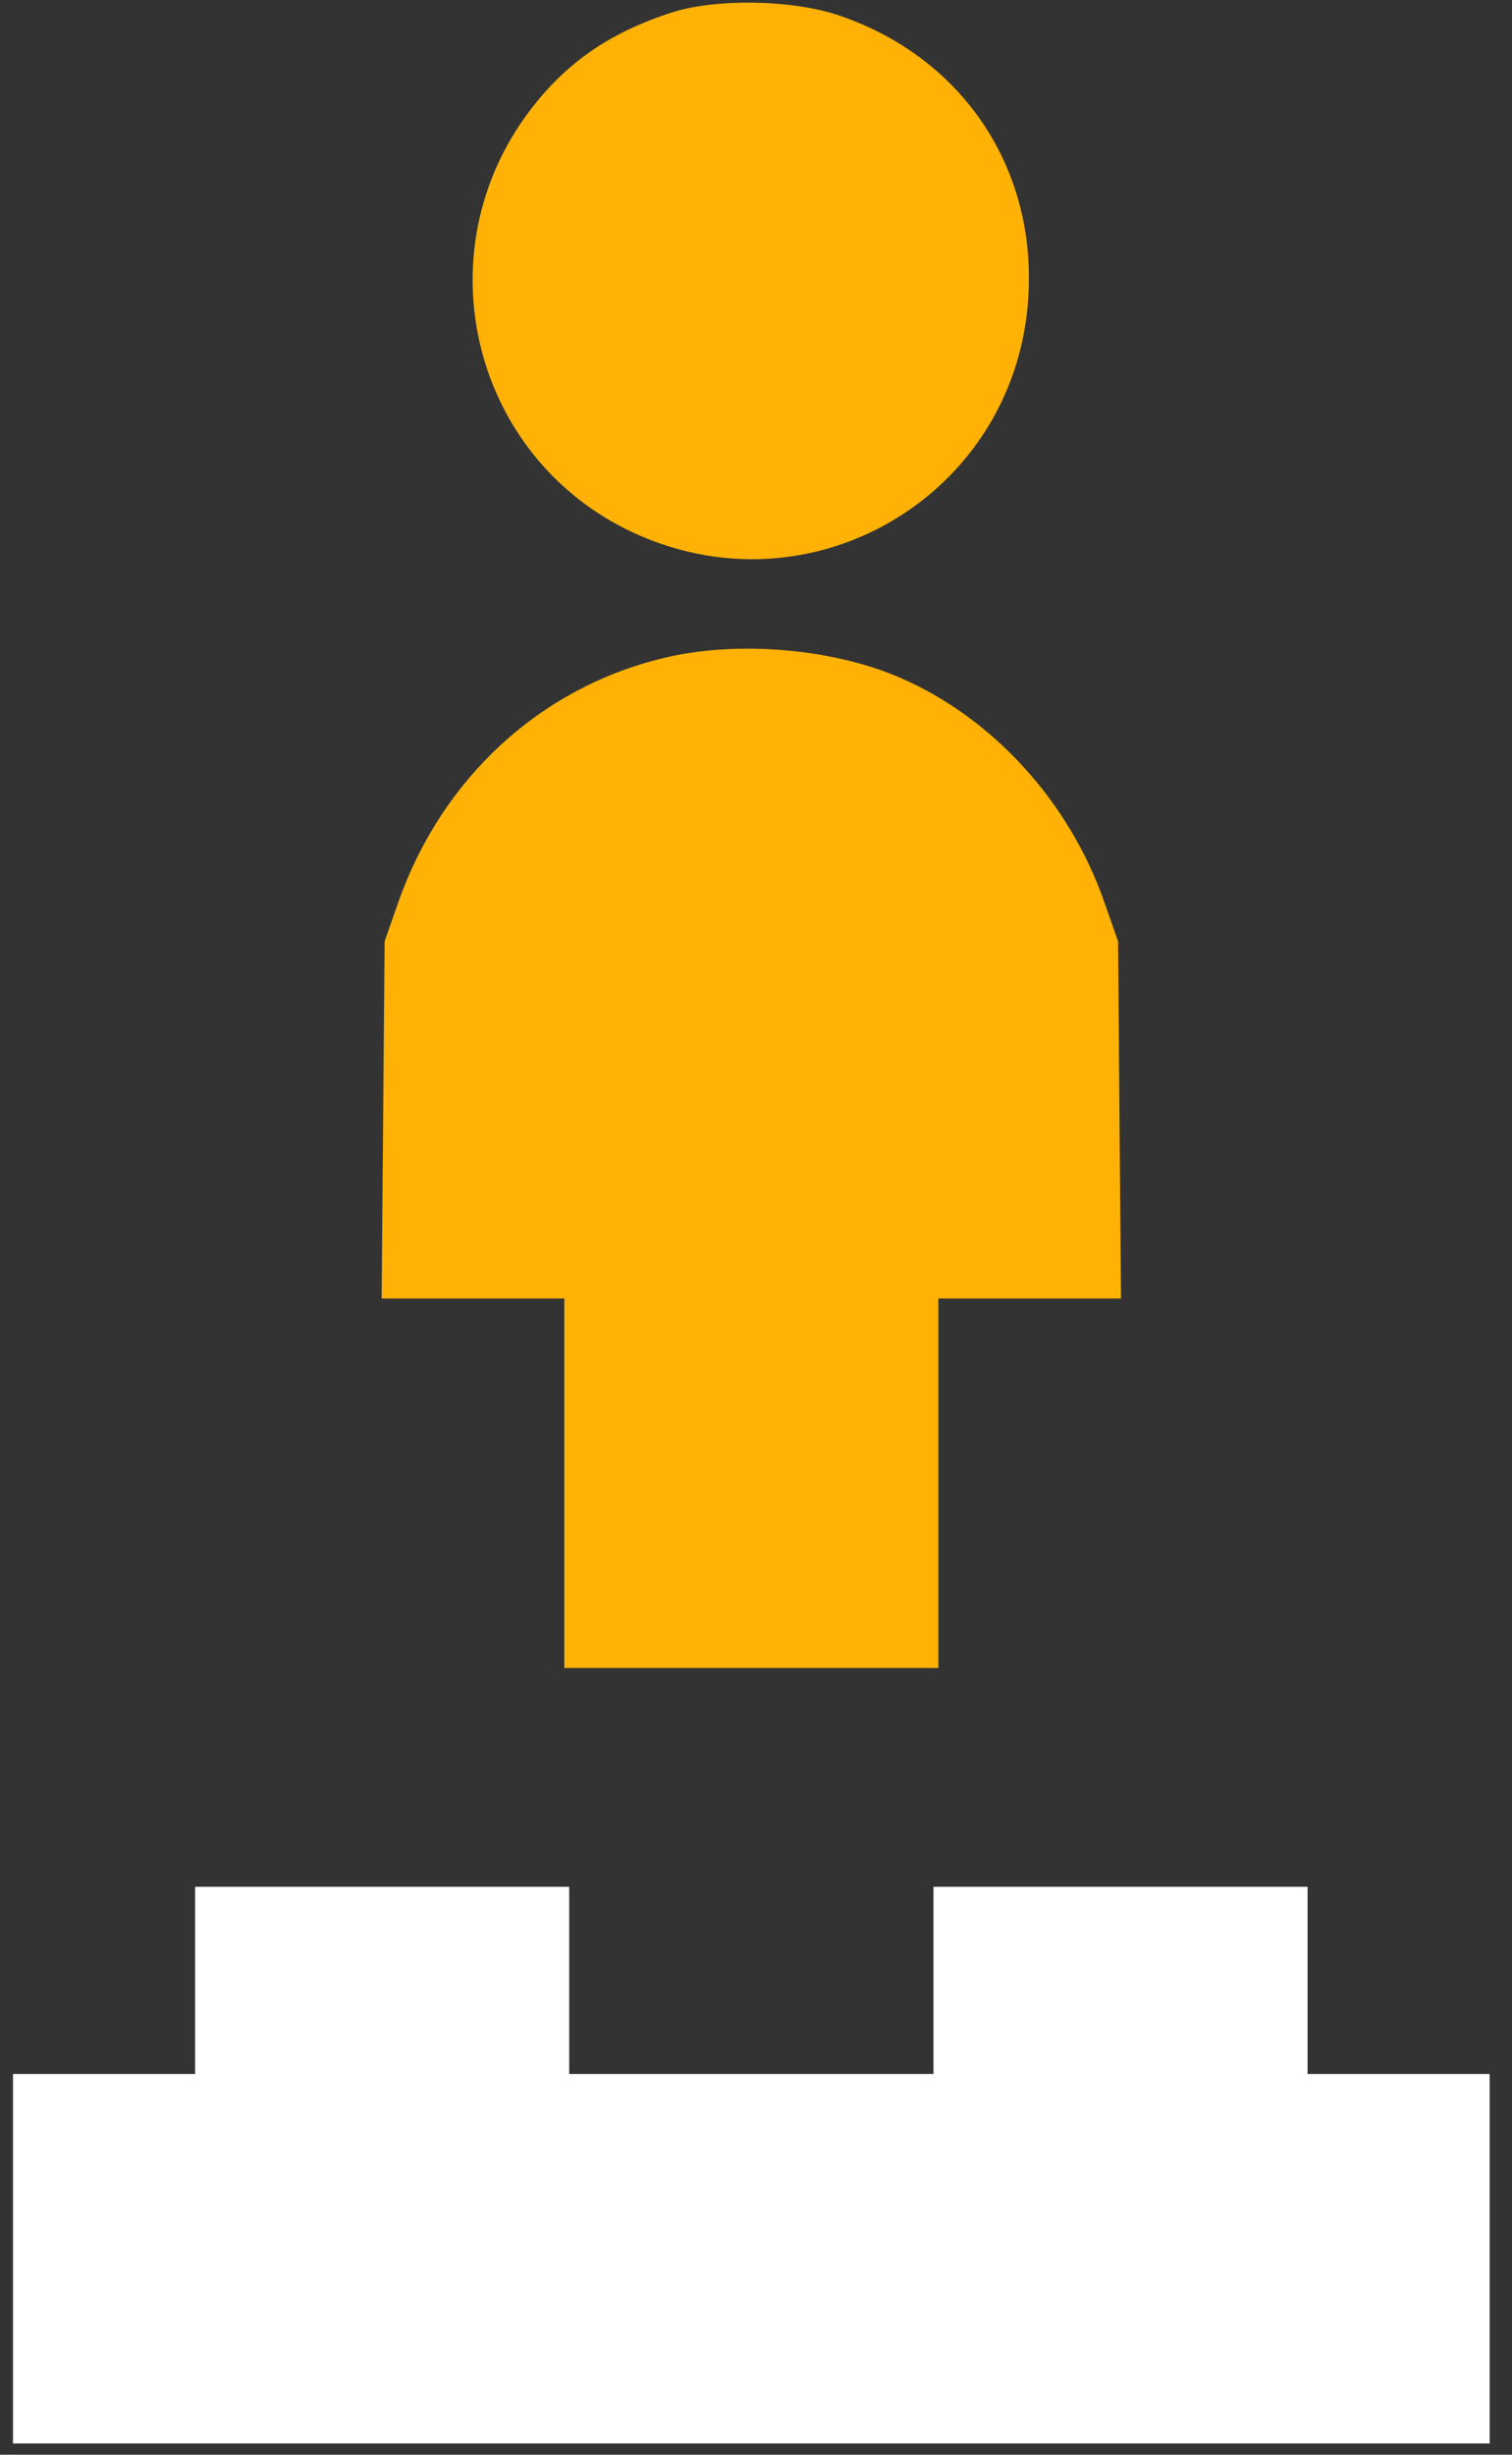
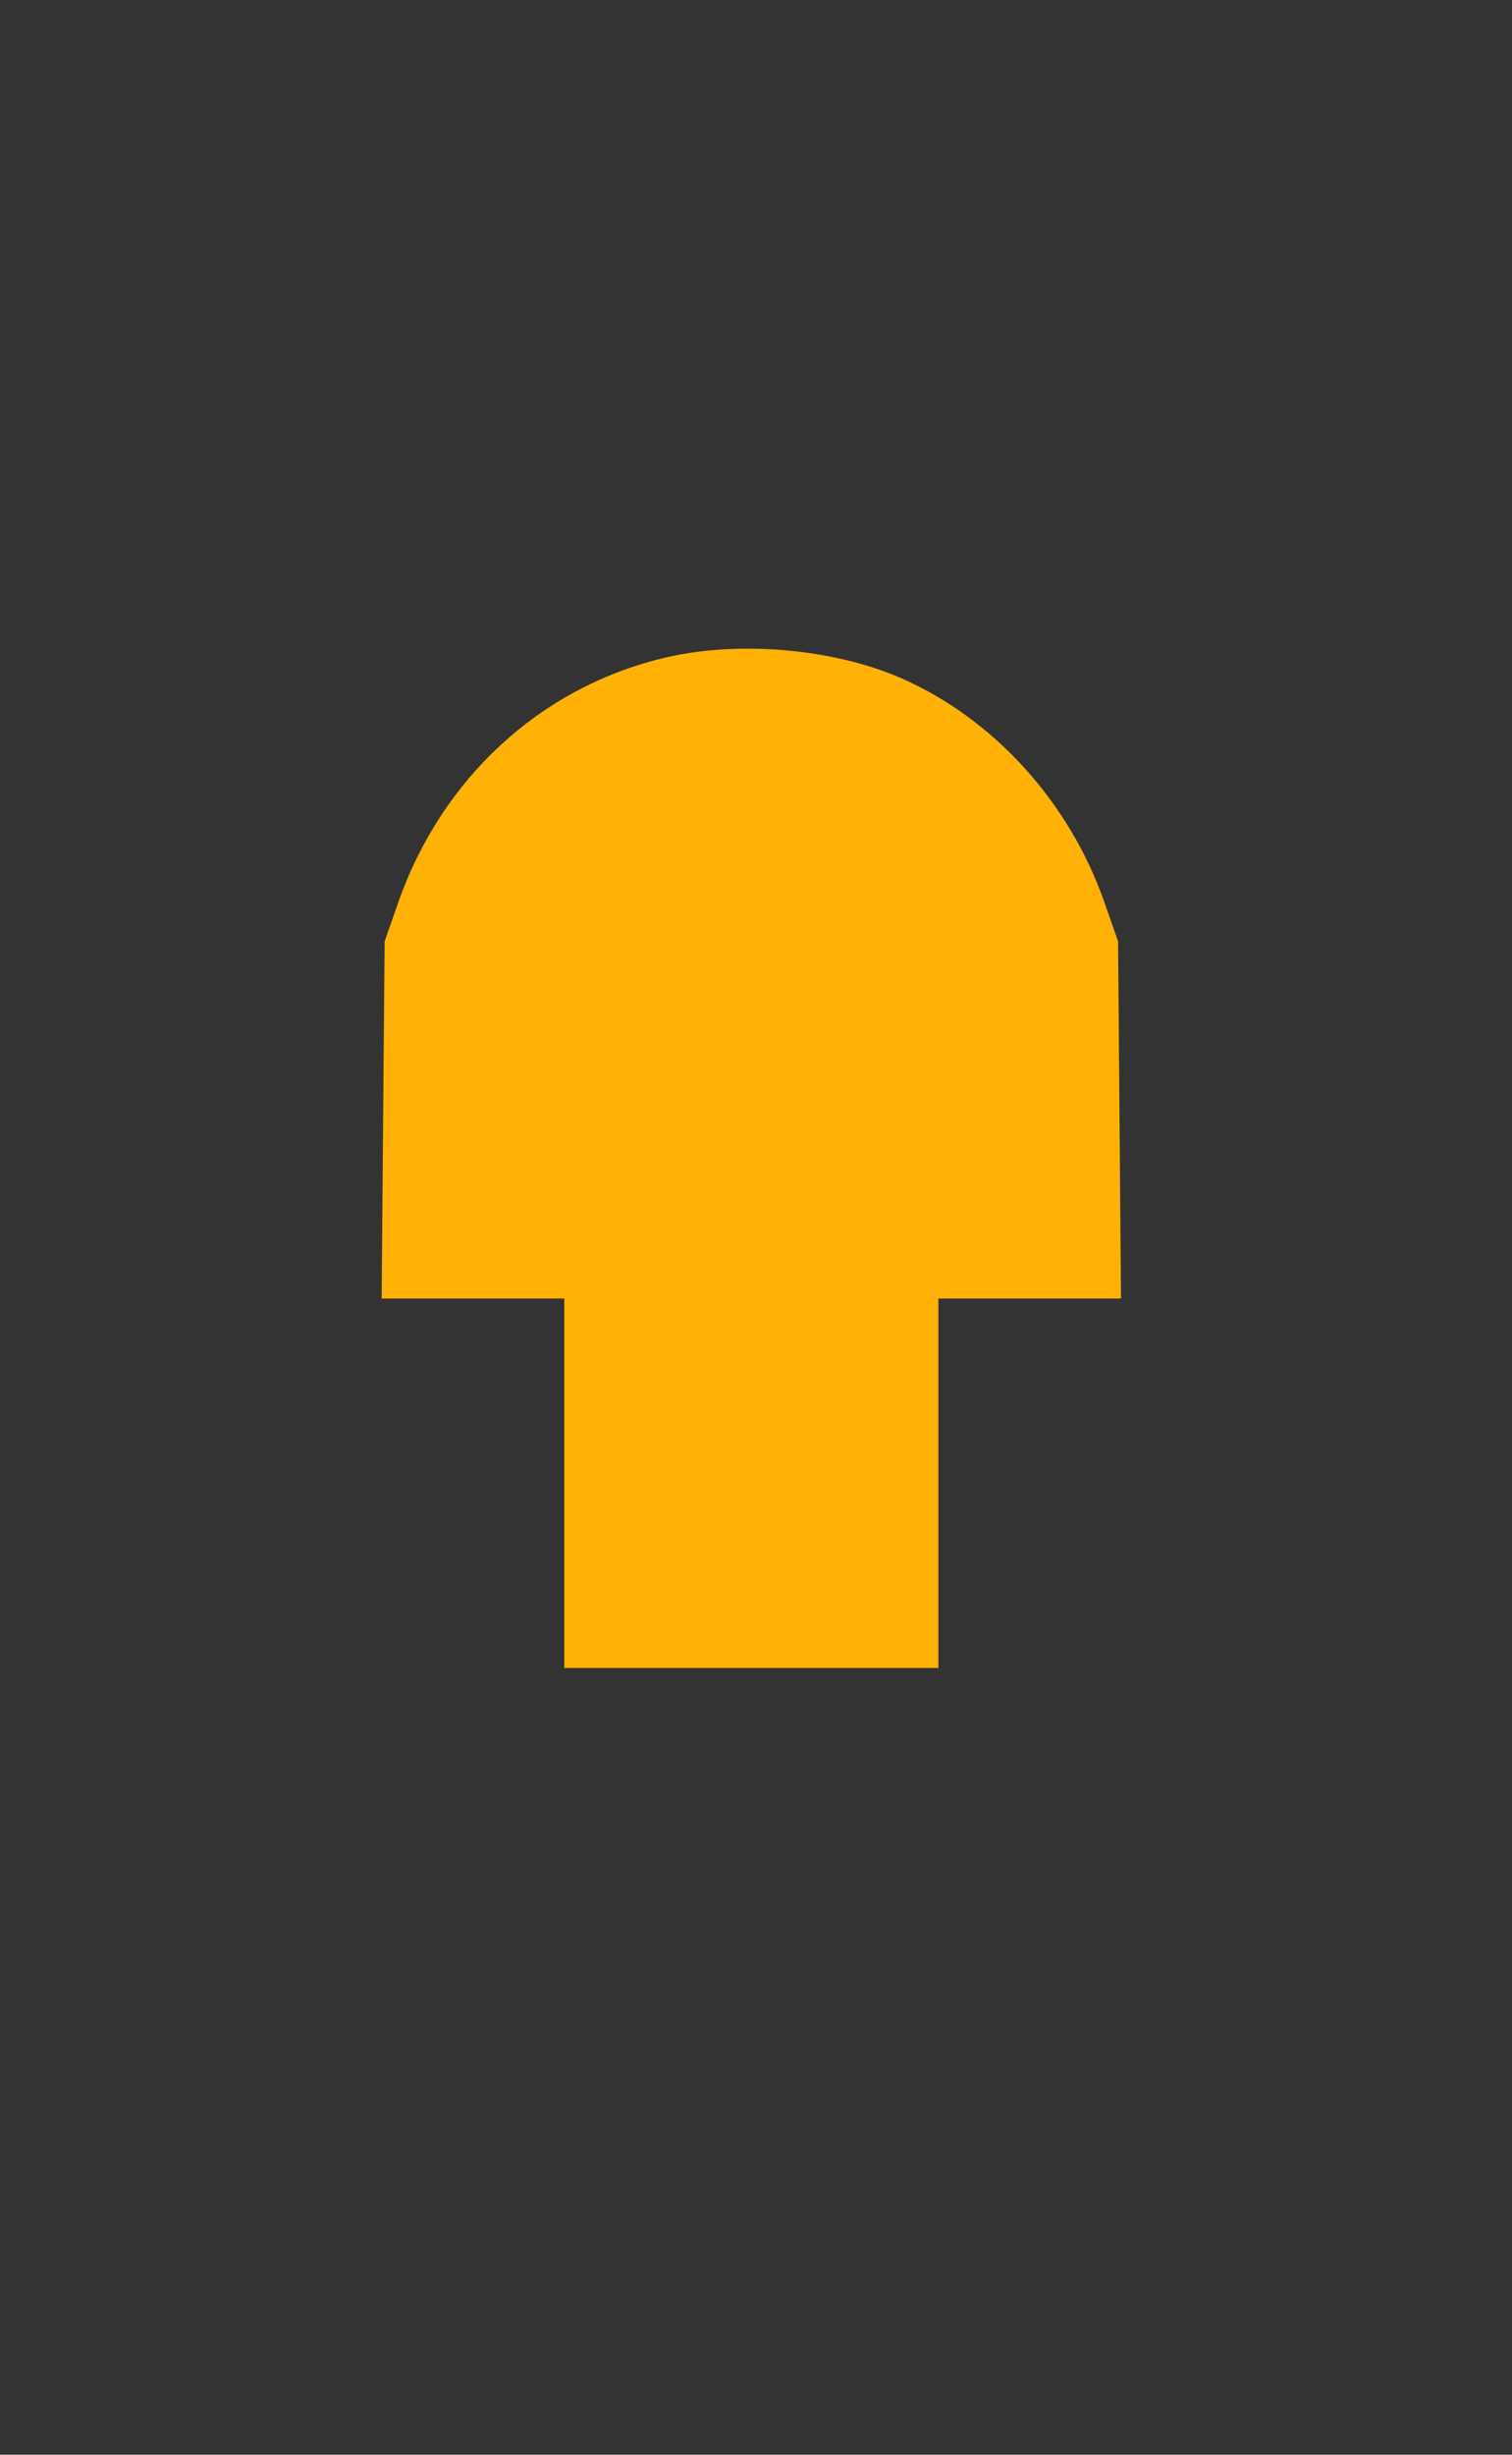
<svg xmlns="http://www.w3.org/2000/svg" width="45" height="73" viewBox="0 0 45 73" fill="none">
  <rect x="0" y="0" width="45" height="73" fill="#333333" stroke="none" />
-   <path d="M20.015 0.365C18.14 0.966 16.836 1.874 15.752 3.31C12.632 7.456 13.994 13.389 18.594 15.718C24.176 18.517 30.622 14.546 30.622 8.291C30.636 4.658 28.439 1.625 24.952 0.453C23.561 -0.015 21.304 -0.045 20.015 0.365Z" fill="#FFB205" />
  <path d="M19.68 19.586C16.047 20.48 13.147 23.161 11.857 26.823L11.447 27.995L11.403 33.298L11.359 38.616H14.07H16.794V44.11V49.603H22.361H27.928V44.11V38.616H30.653H33.363L33.319 33.298L33.276 27.995L32.865 26.823C31.825 23.849 29.569 21.373 26.83 20.172C24.793 19.278 21.893 19.029 19.68 19.586Z" fill="#FFB205" />
-   <path d="M5.807 58.894V61.677H3.097H0.387V67.171V72.665H22.361H44.336V67.171V61.677H41.626H38.916V58.894V56.11H33.349H27.782V58.894V61.677H22.361H16.941V58.894V56.11H11.374H5.807V58.894Z" fill="white" />
</svg>